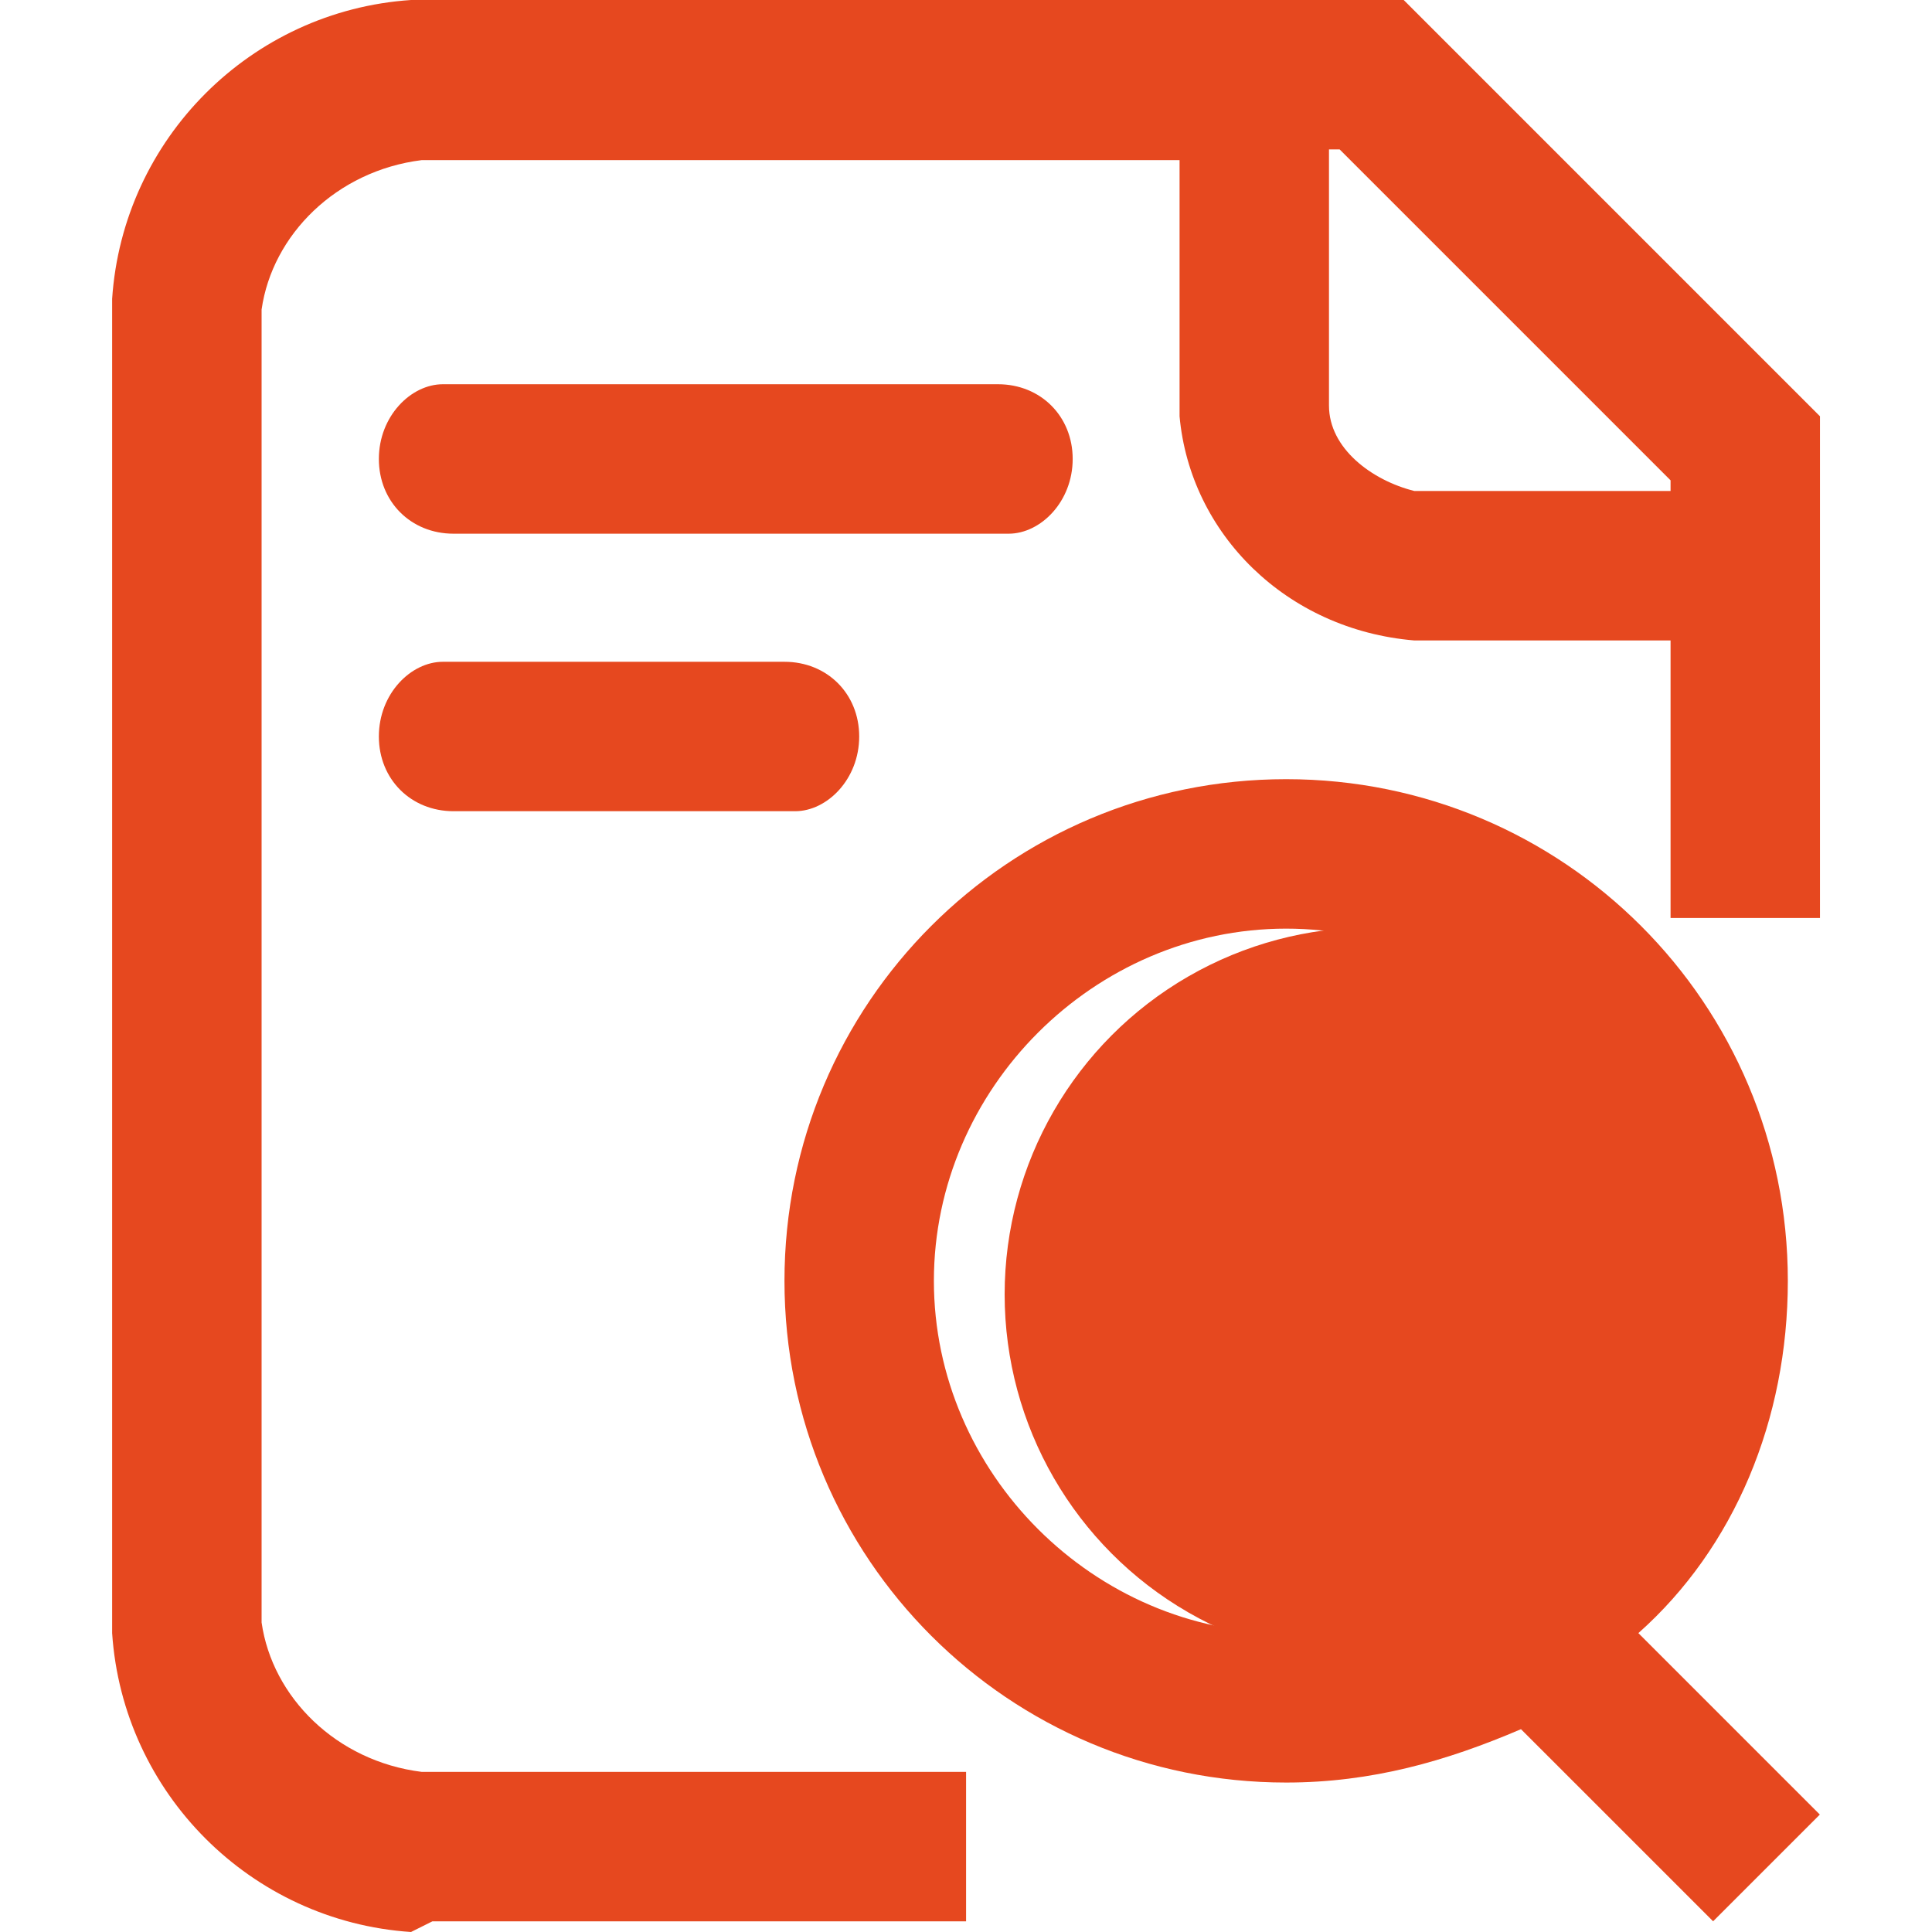
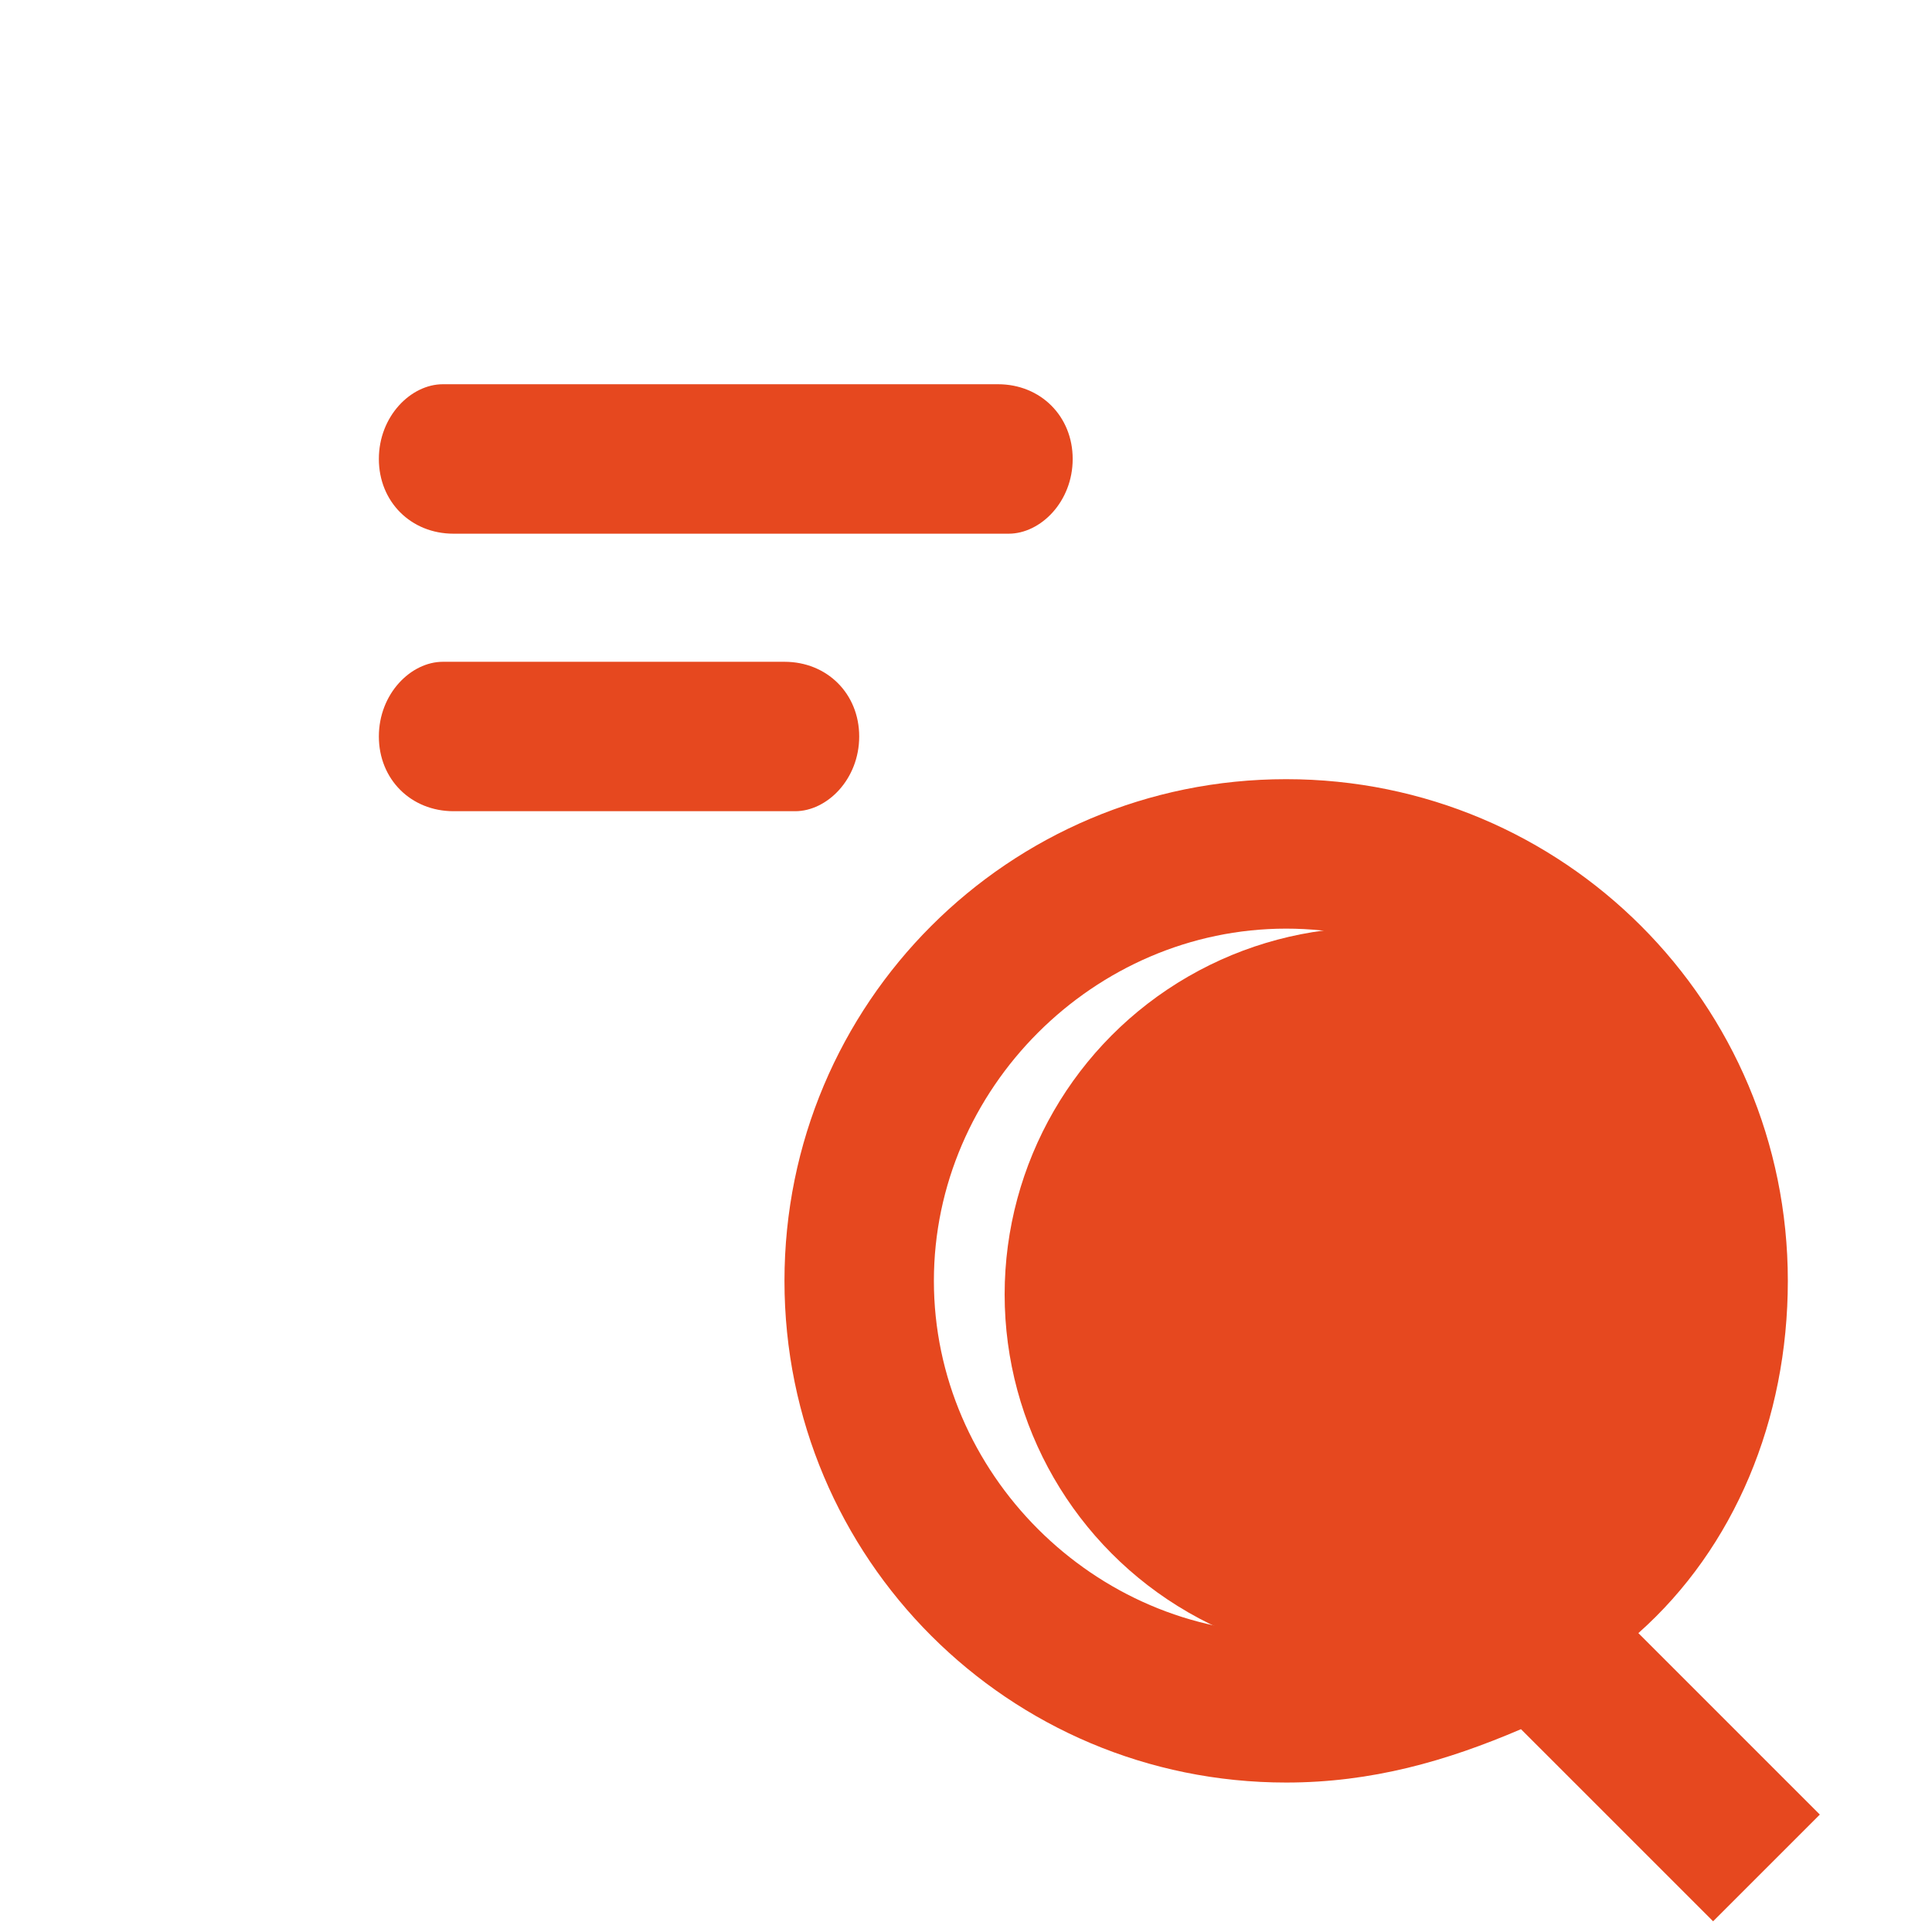
<svg xmlns="http://www.w3.org/2000/svg" width="50" height="50" viewBox="0 0 50 50" fill="none">
  <circle cx="35.5" cy="33.5" r="9.5" fill="#E6481F" />
  <path d="M11.738 20.994H20.578C21.407 20.994 22.236 20.165 22.236 19.06C22.236 17.955 21.407 17.127 20.302 17.127H11.462C10.633 17.127 9.805 17.955 9.805 19.06C9.805 20.165 10.633 20.994 11.738 20.994ZM46.269 33.149C46.269 25.966 40.468 20.165 33.285 20.165C26.103 20.165 20.302 25.966 20.302 33.149C20.302 40.331 26.103 46.132 33.285 46.132C35.495 46.132 37.429 45.58 39.363 44.751L44.335 49.723L47.097 46.961L42.401 42.265C44.888 40.055 46.269 36.74 46.269 33.149ZM33.285 42.265C28.313 42.265 24.169 38.121 24.169 33.149C24.169 28.176 28.313 24.033 33.285 24.033C38.258 24.033 42.401 28.176 42.401 33.149C42.401 38.121 38.258 42.265 33.285 42.265ZM11.738 13.812H26.103C26.932 13.812 27.761 12.983 27.761 11.878C27.761 10.773 26.932 9.944 25.827 9.944H11.462C10.633 9.944 9.805 10.773 9.805 11.878C9.805 12.983 10.633 13.812 11.738 13.812Z" fill="#E6481F" />
-   <path d="M47.101 10.774L36.328 0H39.643H10.637C6.494 0.276 3.179 3.591 2.902 7.735V42.265C3.179 46.409 6.494 49.724 10.637 50L11.19 49.724H25.002V45.856H10.913C8.703 45.58 7.046 43.923 6.77 41.989V8.011C7.046 6.077 8.703 4.42 10.913 4.144H30.527V10.774C30.803 13.812 33.289 16.298 36.604 16.575H43.234V23.757H47.101V10.774ZM36.604 12.707C35.499 12.431 34.394 11.602 34.394 10.497V3.867H34.67L43.234 12.431V12.707H36.604Z" fill="#E6481F" />
</svg>